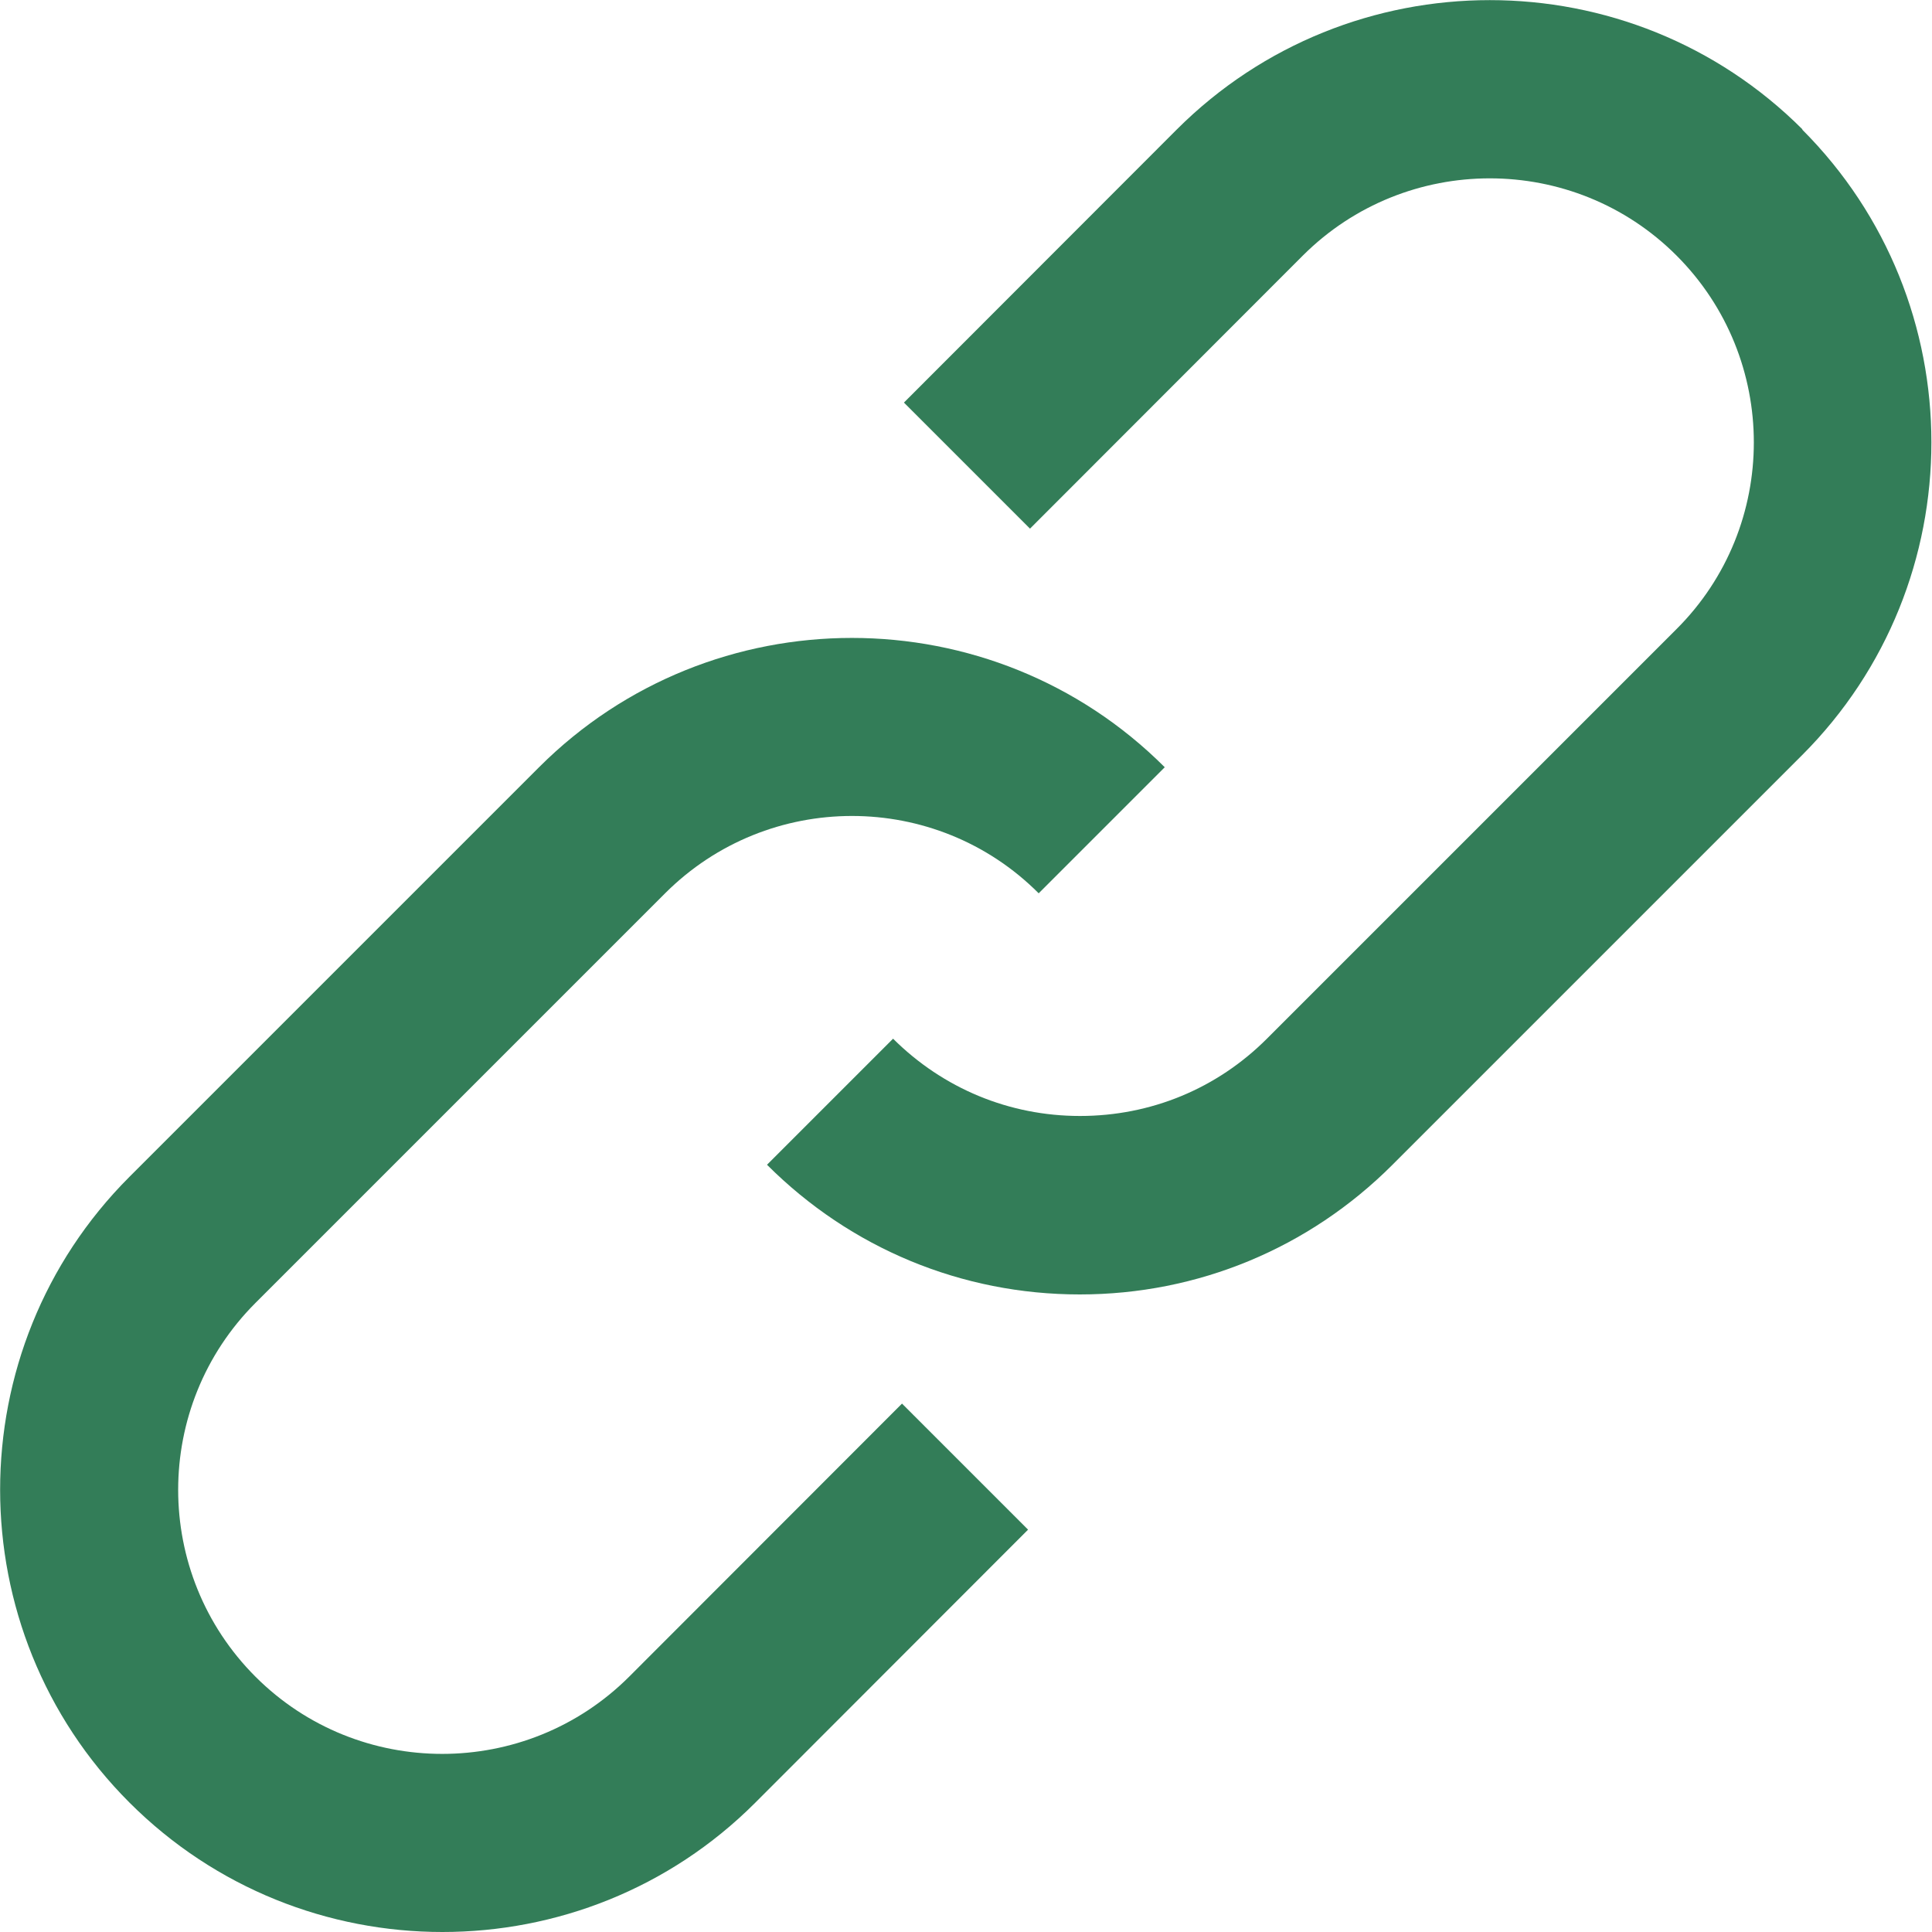
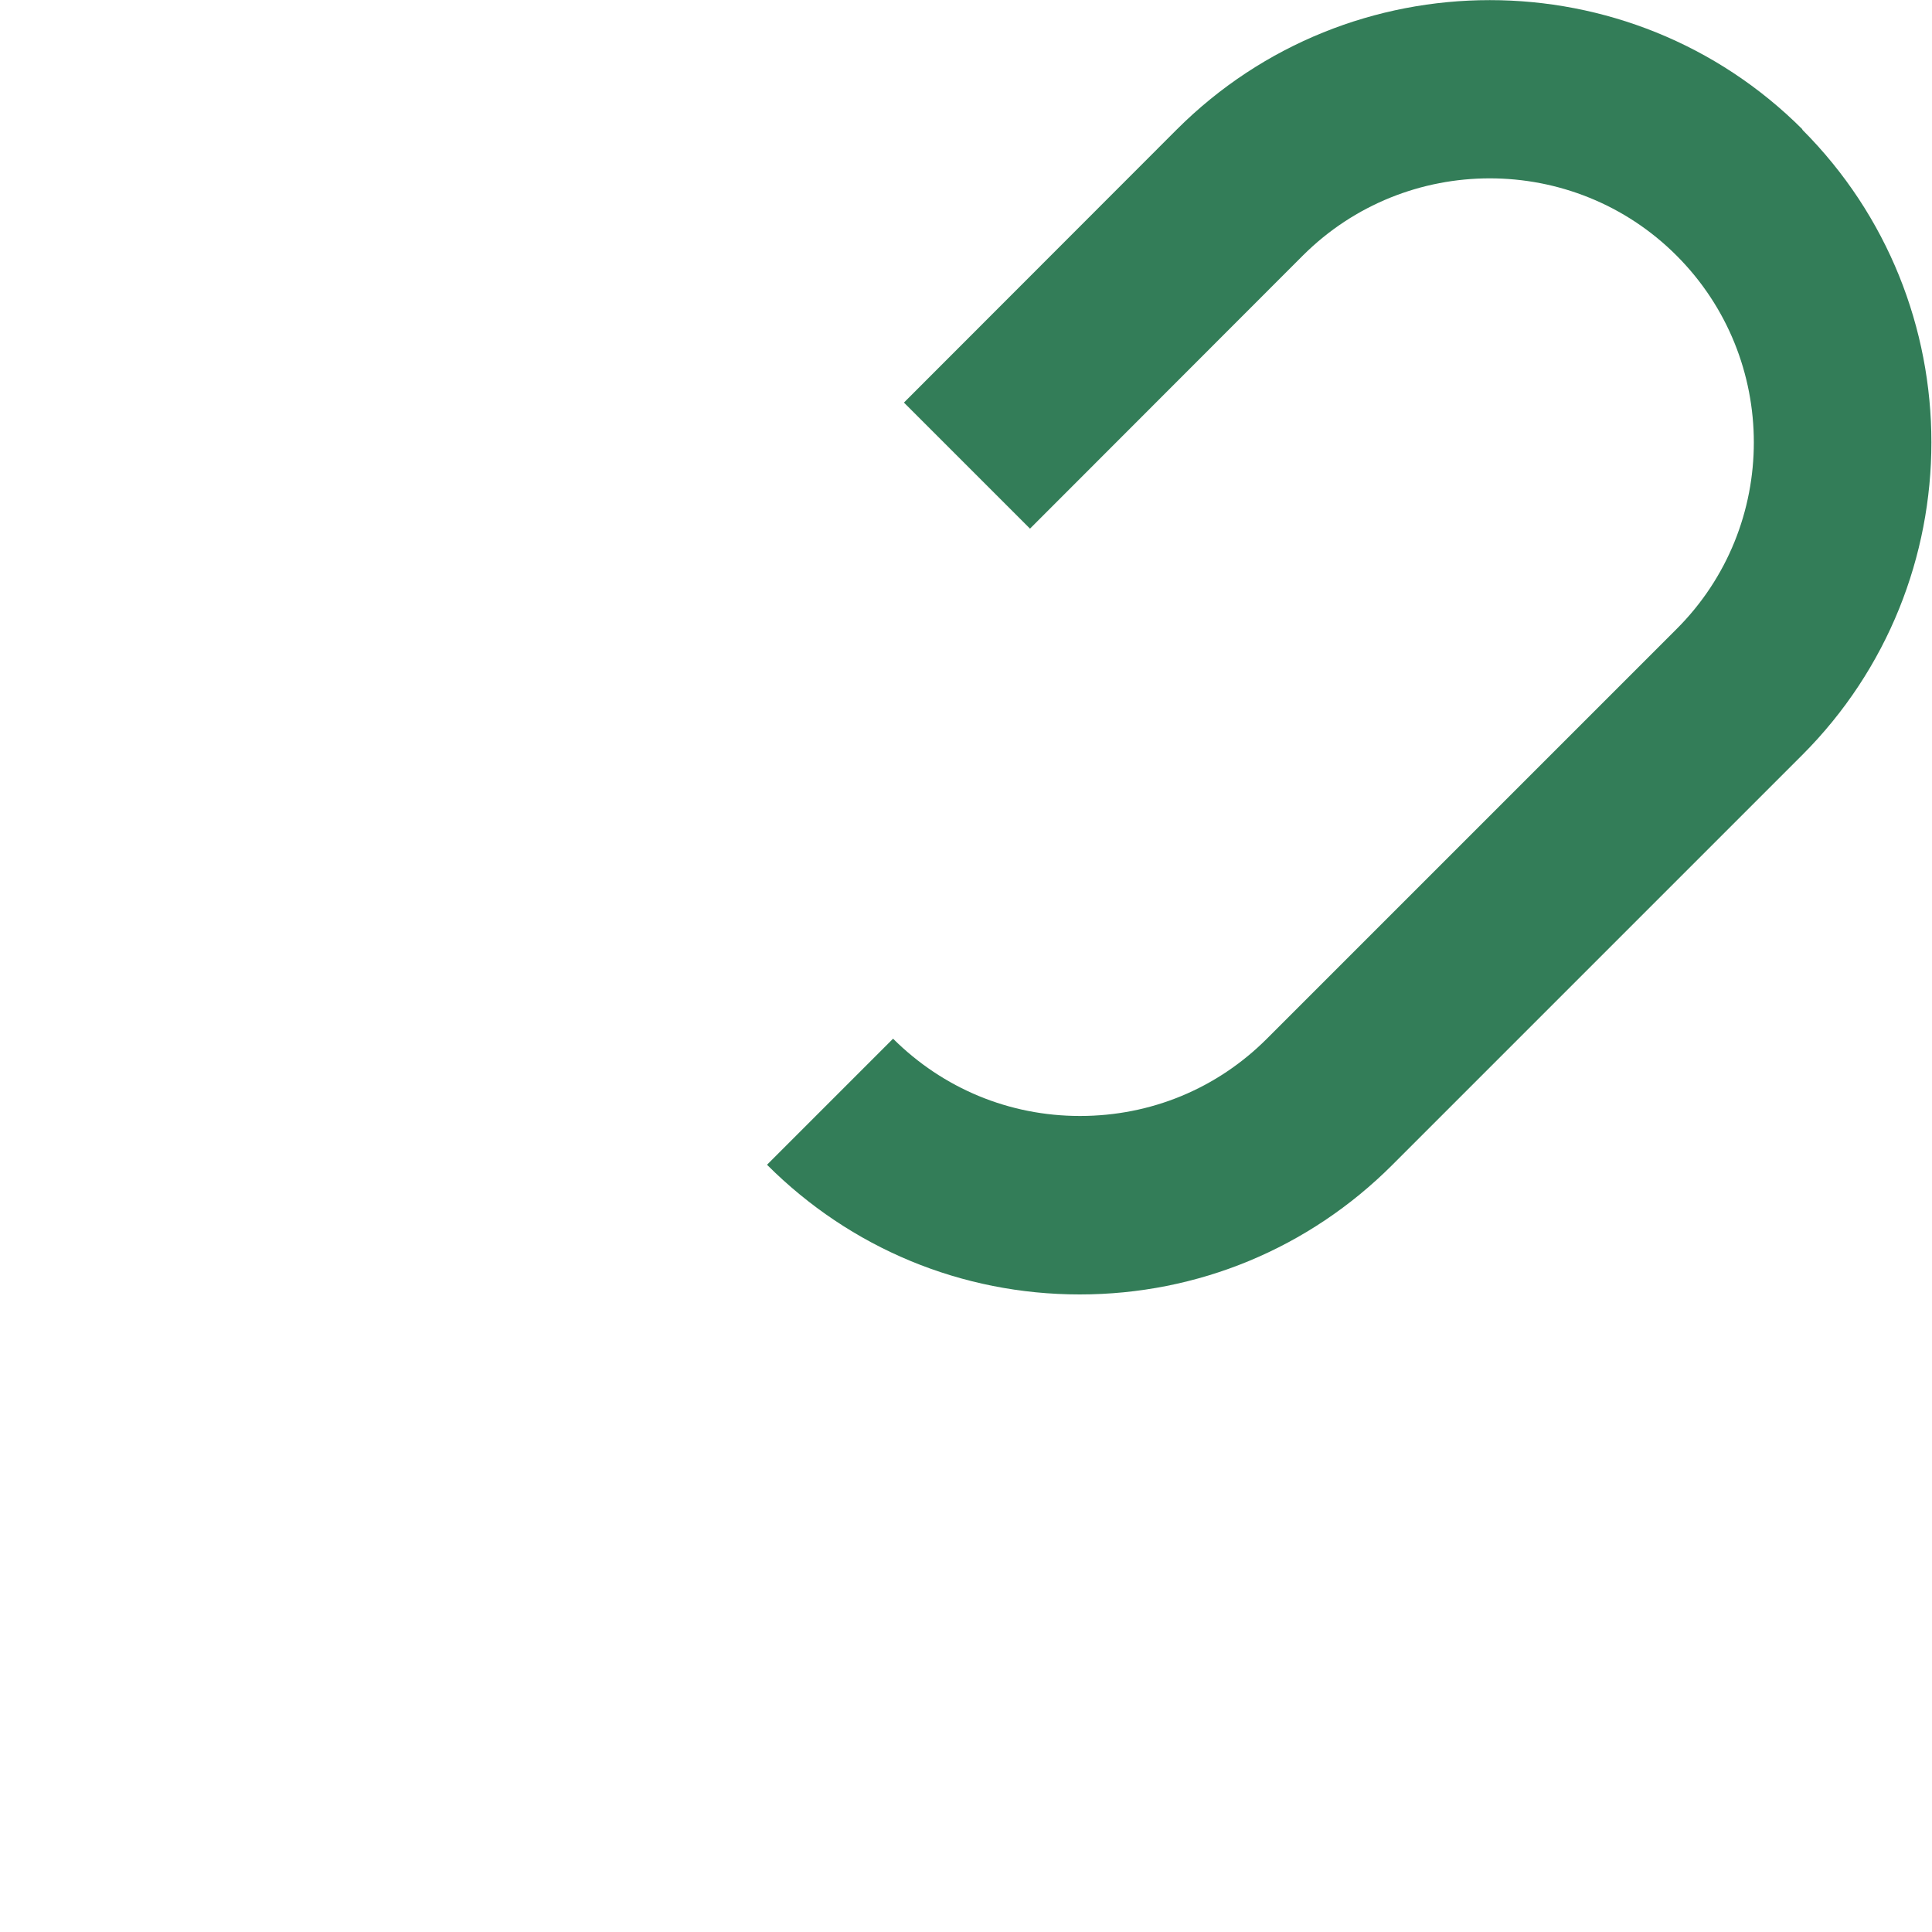
<svg xmlns="http://www.w3.org/2000/svg" id="Capa_1" width="28.2cm" height="28.2cm" version="1.1" viewBox="0 0 800 800">
  <defs>
    <style>
      .st0 {
        fill: #337d58;
      }
    </style>
  </defs>
  <path class="st0" d="M746.4,53.6c-71.4-71.4-187.6-71.4-259.1,0h0s-113,113.1-113,113.1l52.2,52.2,113-113.1h0c42.7-42.6,112.1-42.6,154.7,0,42.7,42.7,42.7,112.1,0,154.7l-169.6,169.6c-20.7,20.7-48.1,32-77.4,32s-56.7-11.4-77.4-32l-52.2,52.2c34.6,34.6,80.6,53.7,129.5,53.7s94.9-19.1,129.5-53.7l169.6-169.6c71.4-71.4,71.4-187.7,0-259.1Z" />
-   <path class="st0" d="M260.5,694.3h0c-42.7,42.6-112.1,42.6-154.7,0-42.7-42.7-42.7-112.1,0-154.8l169.6-169.6c42.7-42.7,112.1-42.7,154.7,0l52.2-52.2c-71.4-71.4-187.7-71.4-259.1,0L53.6,487.3c-71.4,71.4-71.4,187.7,0,259.1,35.7,35.7,82.6,53.6,129.6,53.6,46.9,0,93.8-17.8,129.5-53.5h0s113-113.1,113-113.1l-52.2-52.2-113,113.1Z" />
</svg>